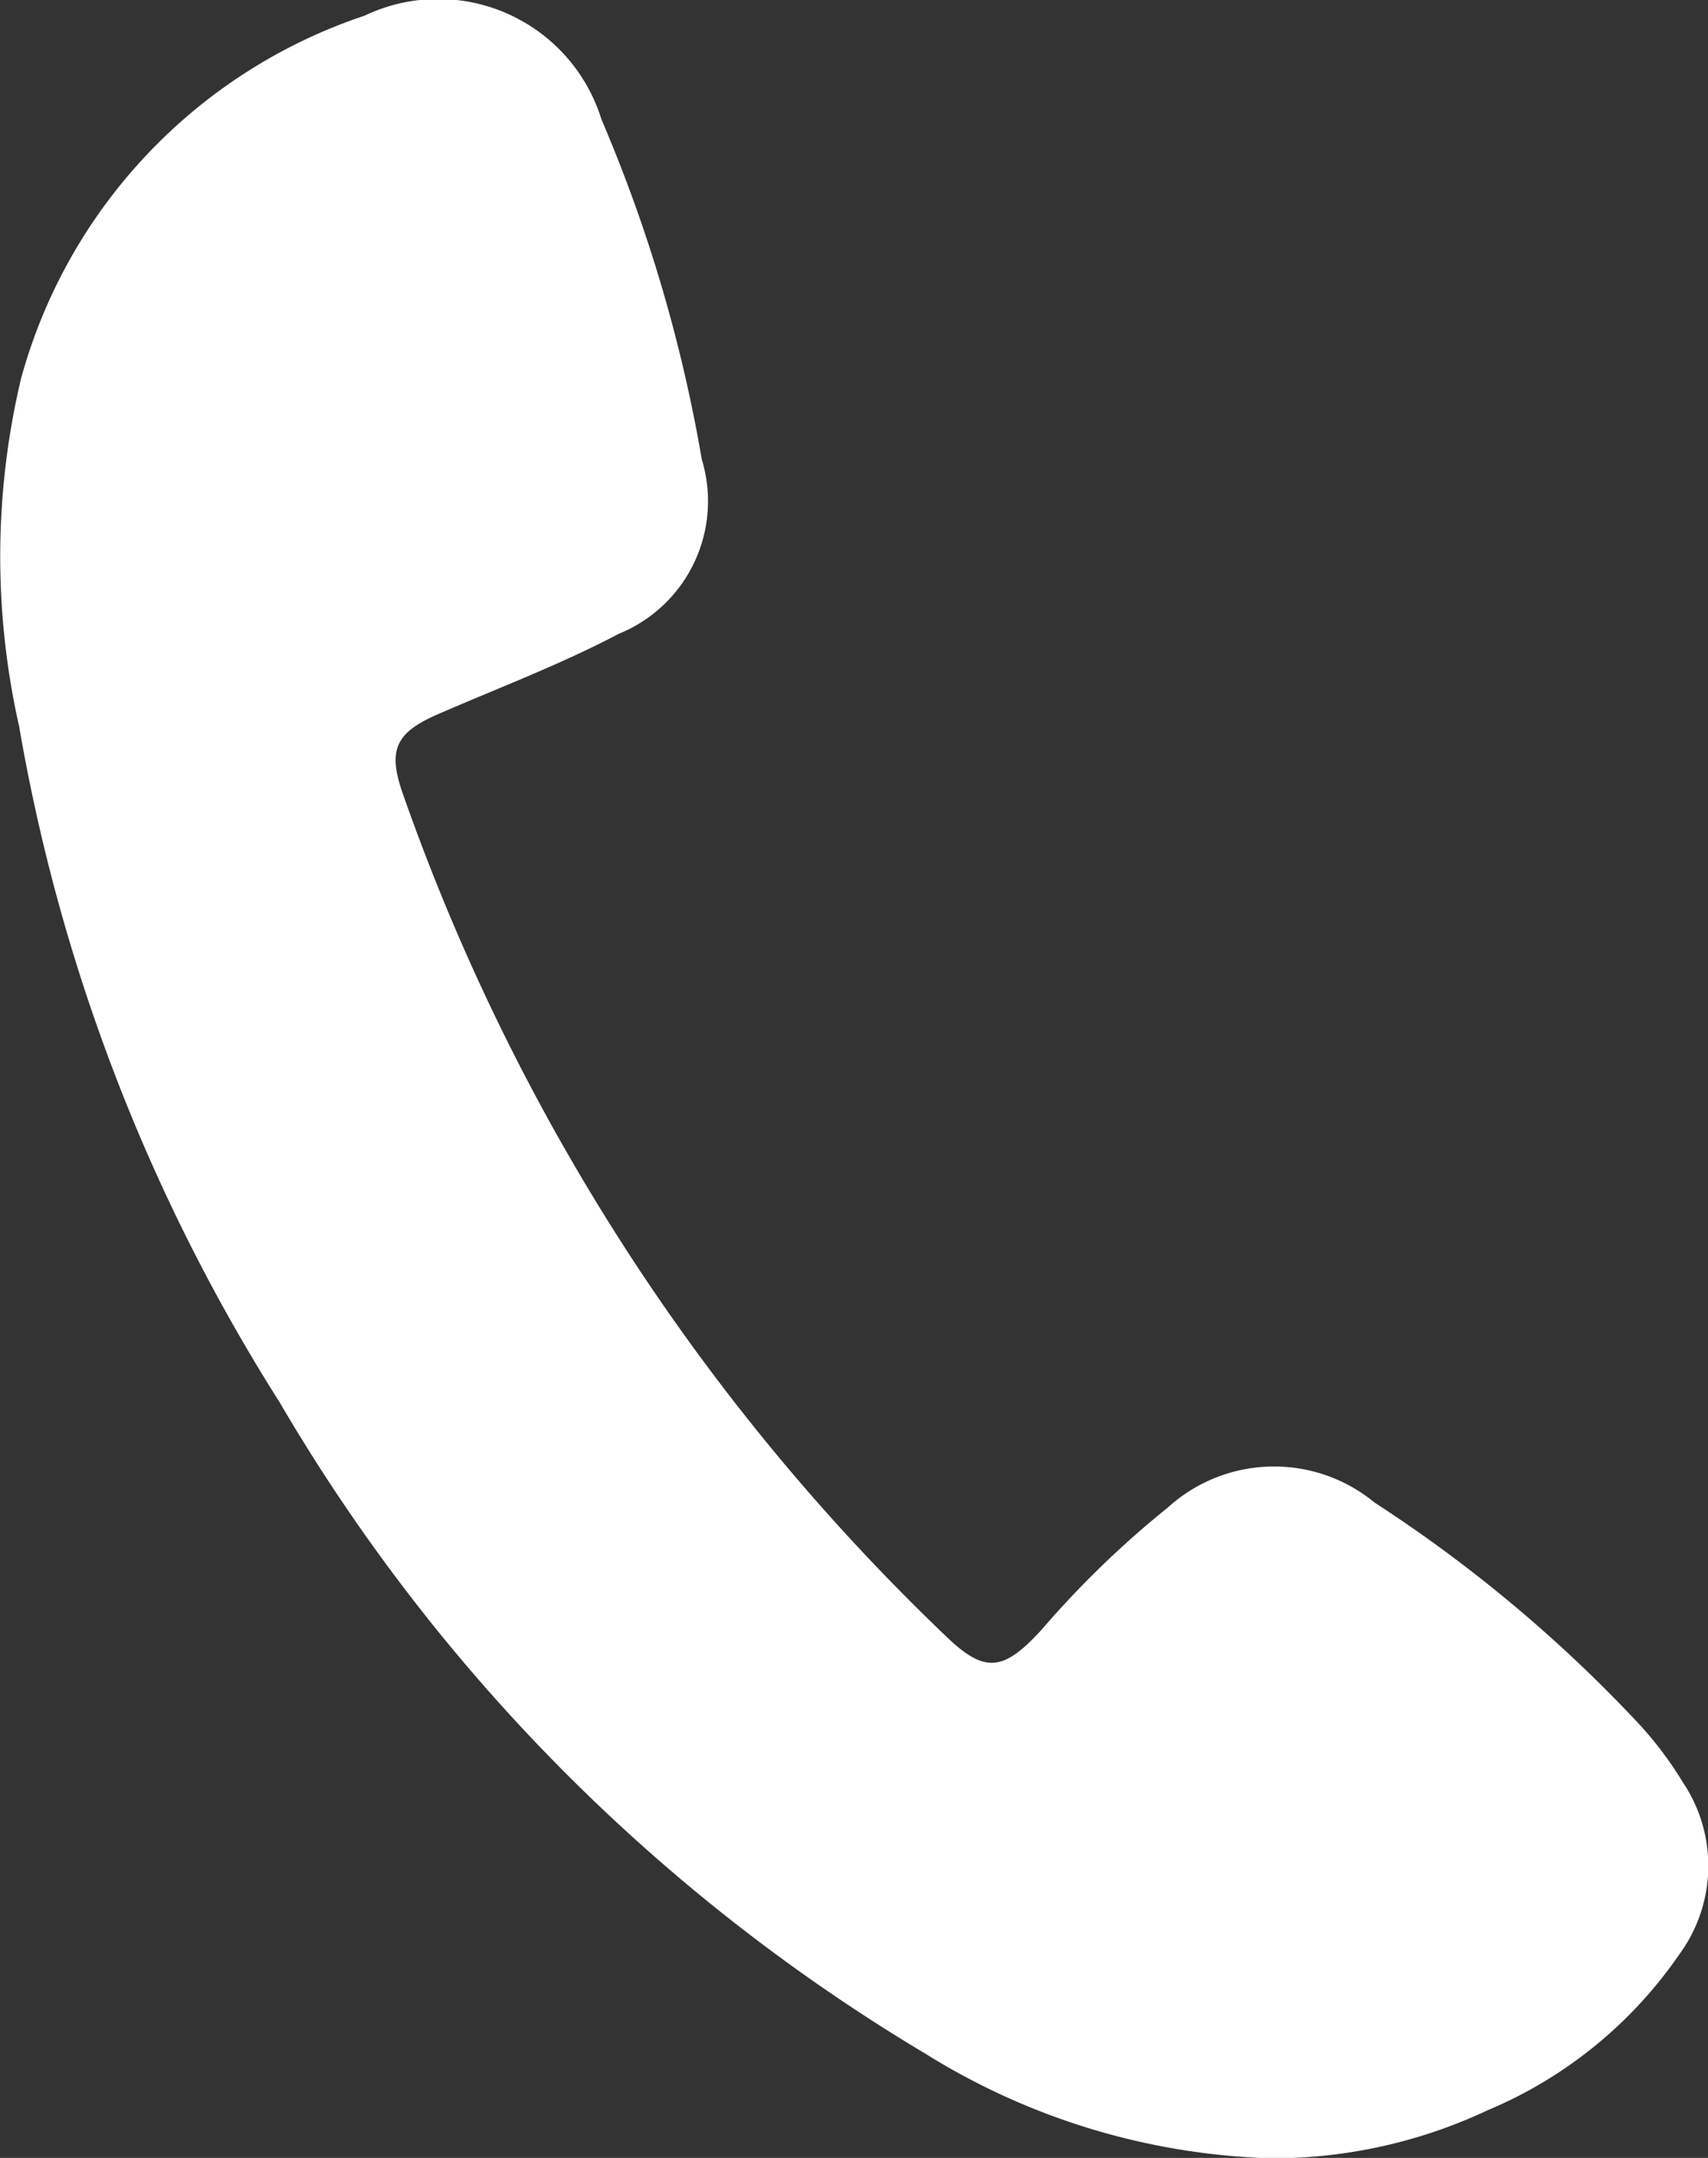
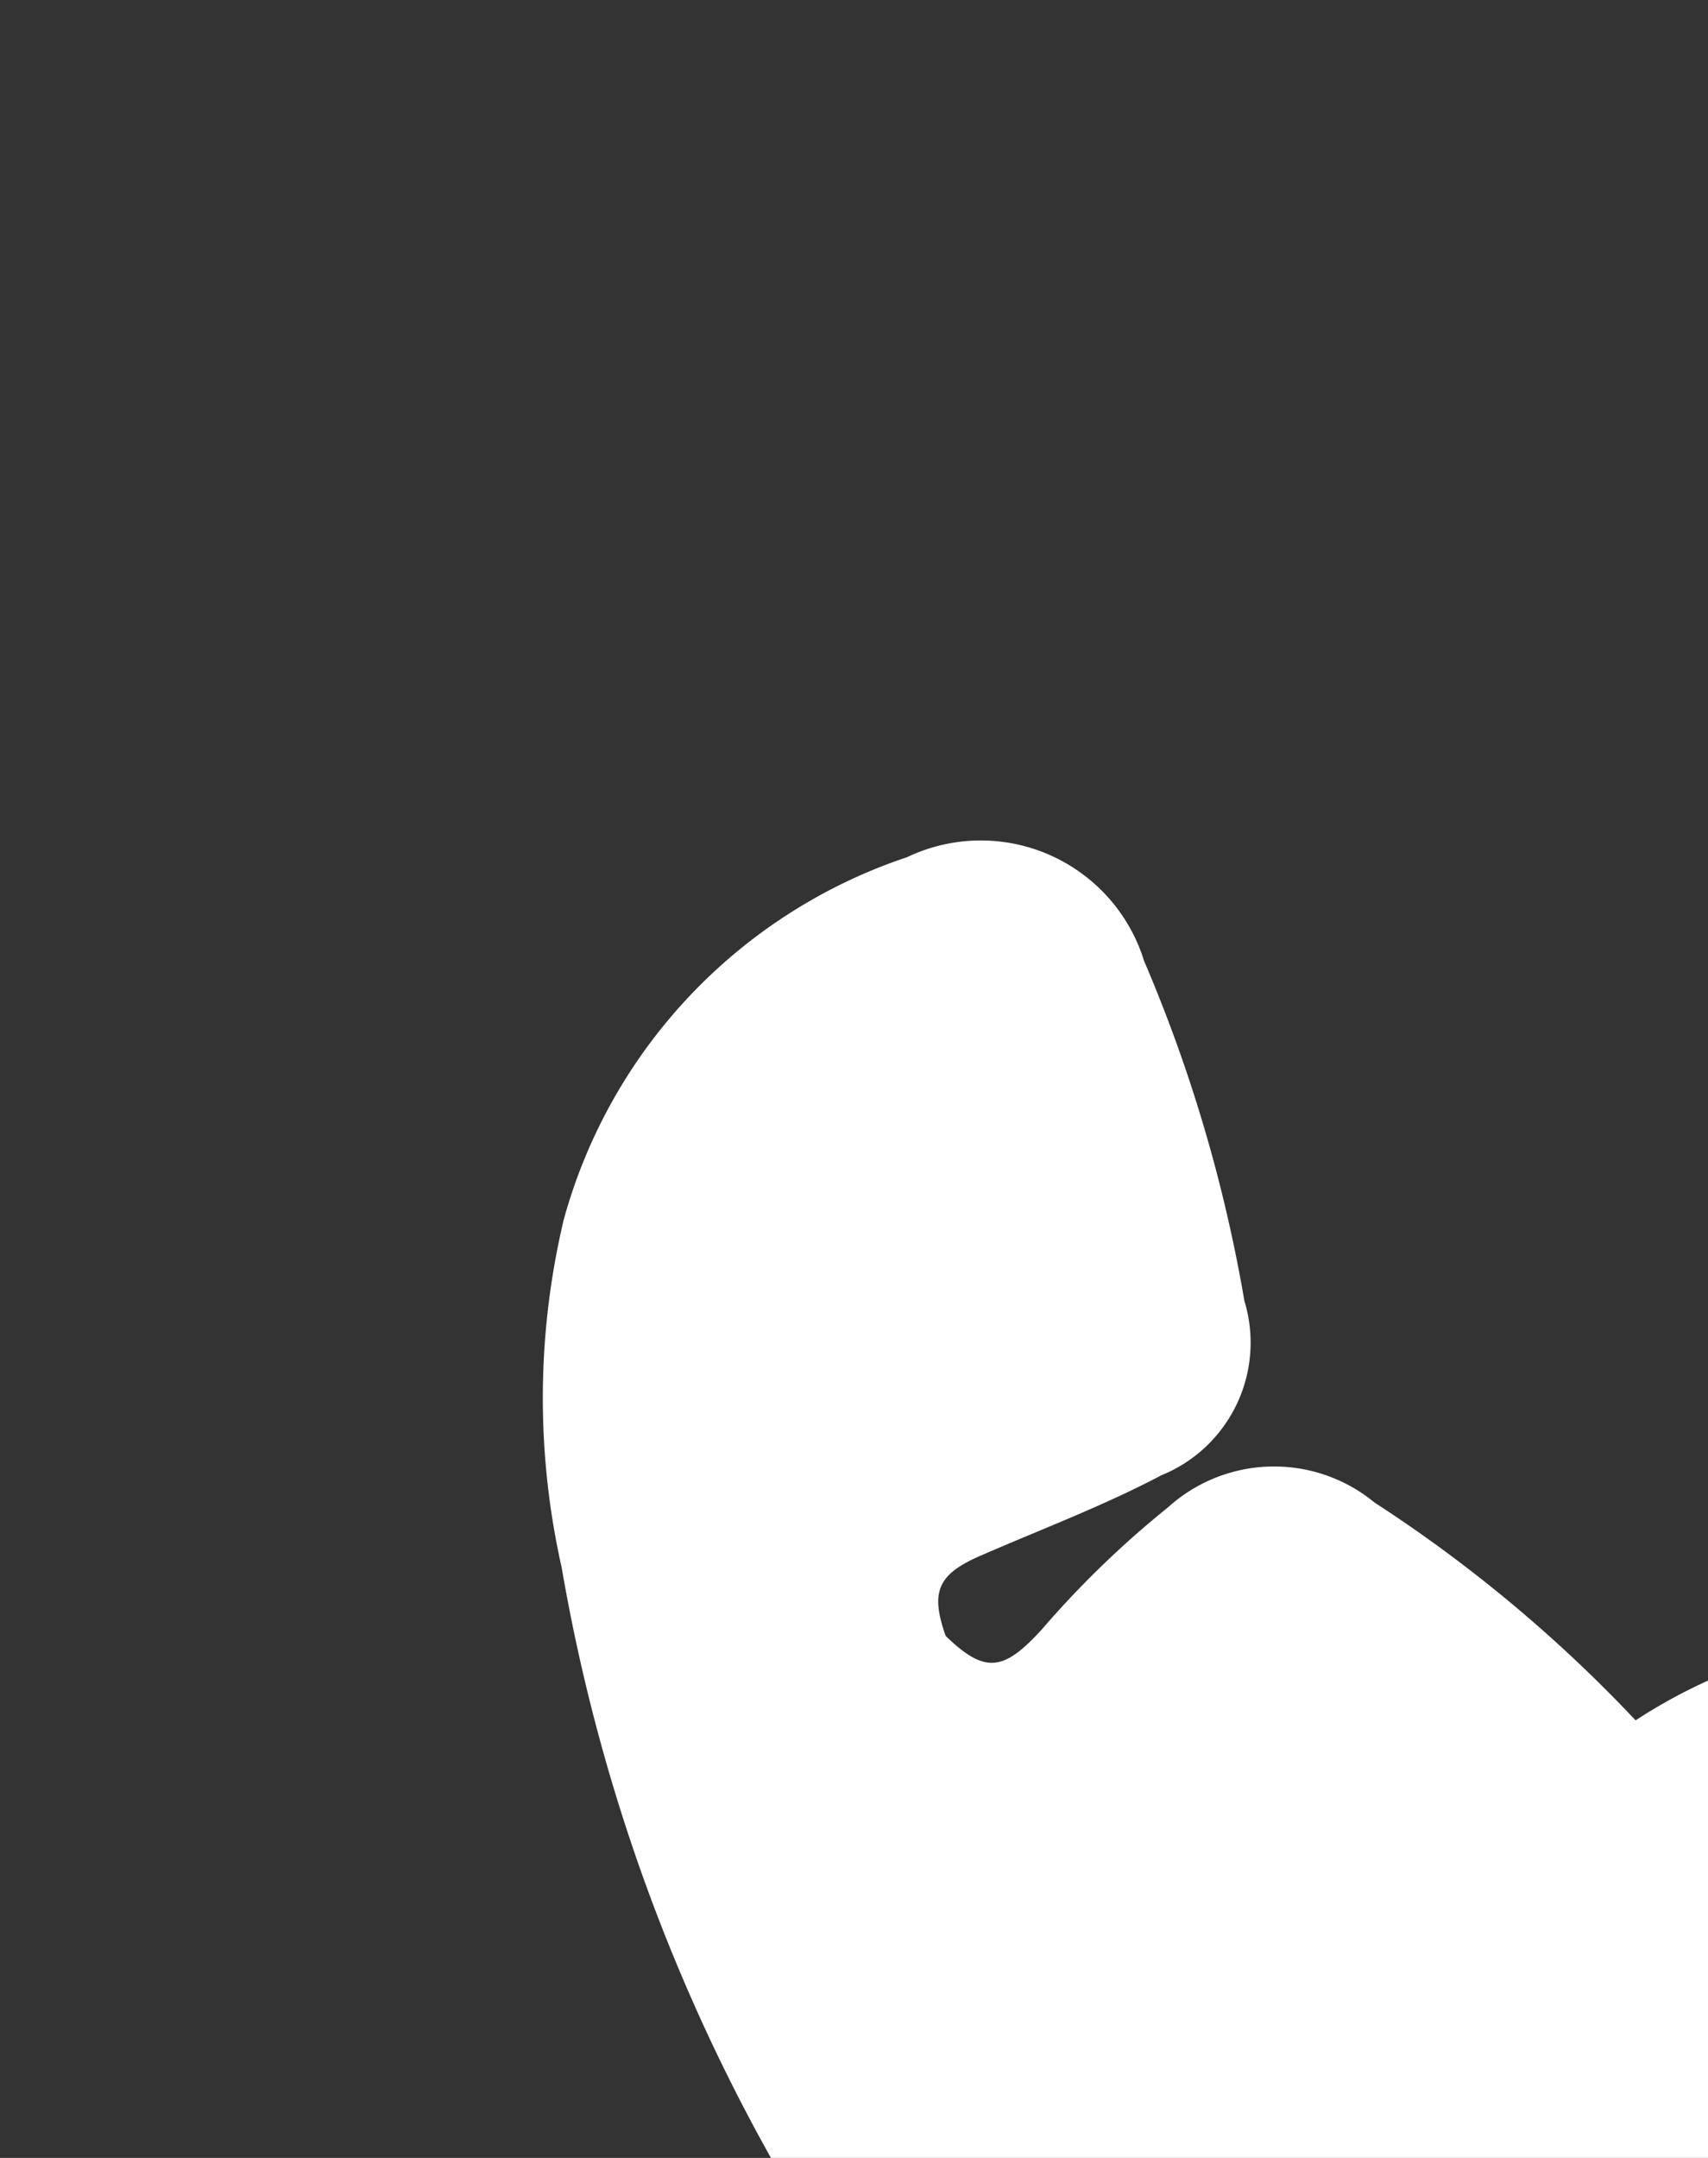
<svg xmlns="http://www.w3.org/2000/svg" width="14.25" height="18" viewBox="0 0 14.25 18">
  <rect x="0" y="0" width="14.25" height="18" fill="#333333" stroke="none" />
-   <path id="Path_651" data-name="Path 651" d="M230.582,56.808a11.826,11.826,0,0,0-2.177-1.816,1.319,1.319,0,0,0-1.725.04,8.052,8.052,0,0,0-1.054,1.02c-.315.344-.47.372-.8.052a17.9,17.9,0,0,1-4.527-7.019c-.132-.372-.063-.516.292-.67.5-.218,1.02-.413,1.507-.67a1.194,1.194,0,0,0,.693-1.455,12.6,12.6,0,0,0-.837-2.836,1.426,1.426,0,0,0-1.977-.865,4.423,4.423,0,0,0-2.865,3.025,6.434,6.434,0,0,0-.017,2.9,15.4,15.4,0,0,0,2.172,5.638,15.365,15.365,0,0,0,5.392,5.438,5.767,5.767,0,0,0,2.876.871,4.21,4.21,0,0,0,1.811-.4,3.654,3.654,0,0,0,1.6-1.3,1.249,1.249,0,0,0,.029-1.438A3.047,3.047,0,0,0,230.582,56.808Z" transform="translate(-216.936 -42.458)" fill="#fff" />
+   <path id="Path_651" data-name="Path 651" d="M230.582,56.808a11.826,11.826,0,0,0-2.177-1.816,1.319,1.319,0,0,0-1.725.04,8.052,8.052,0,0,0-1.054,1.02c-.315.344-.47.372-.8.052c-.132-.372-.063-.516.292-.67.5-.218,1.02-.413,1.507-.67a1.194,1.194,0,0,0,.693-1.455,12.6,12.6,0,0,0-.837-2.836,1.426,1.426,0,0,0-1.977-.865,4.423,4.423,0,0,0-2.865,3.025,6.434,6.434,0,0,0-.017,2.9,15.4,15.4,0,0,0,2.172,5.638,15.365,15.365,0,0,0,5.392,5.438,5.767,5.767,0,0,0,2.876.871,4.21,4.21,0,0,0,1.811-.4,3.654,3.654,0,0,0,1.6-1.3,1.249,1.249,0,0,0,.029-1.438A3.047,3.047,0,0,0,230.582,56.808Z" transform="translate(-216.936 -42.458)" fill="#fff" />
</svg>